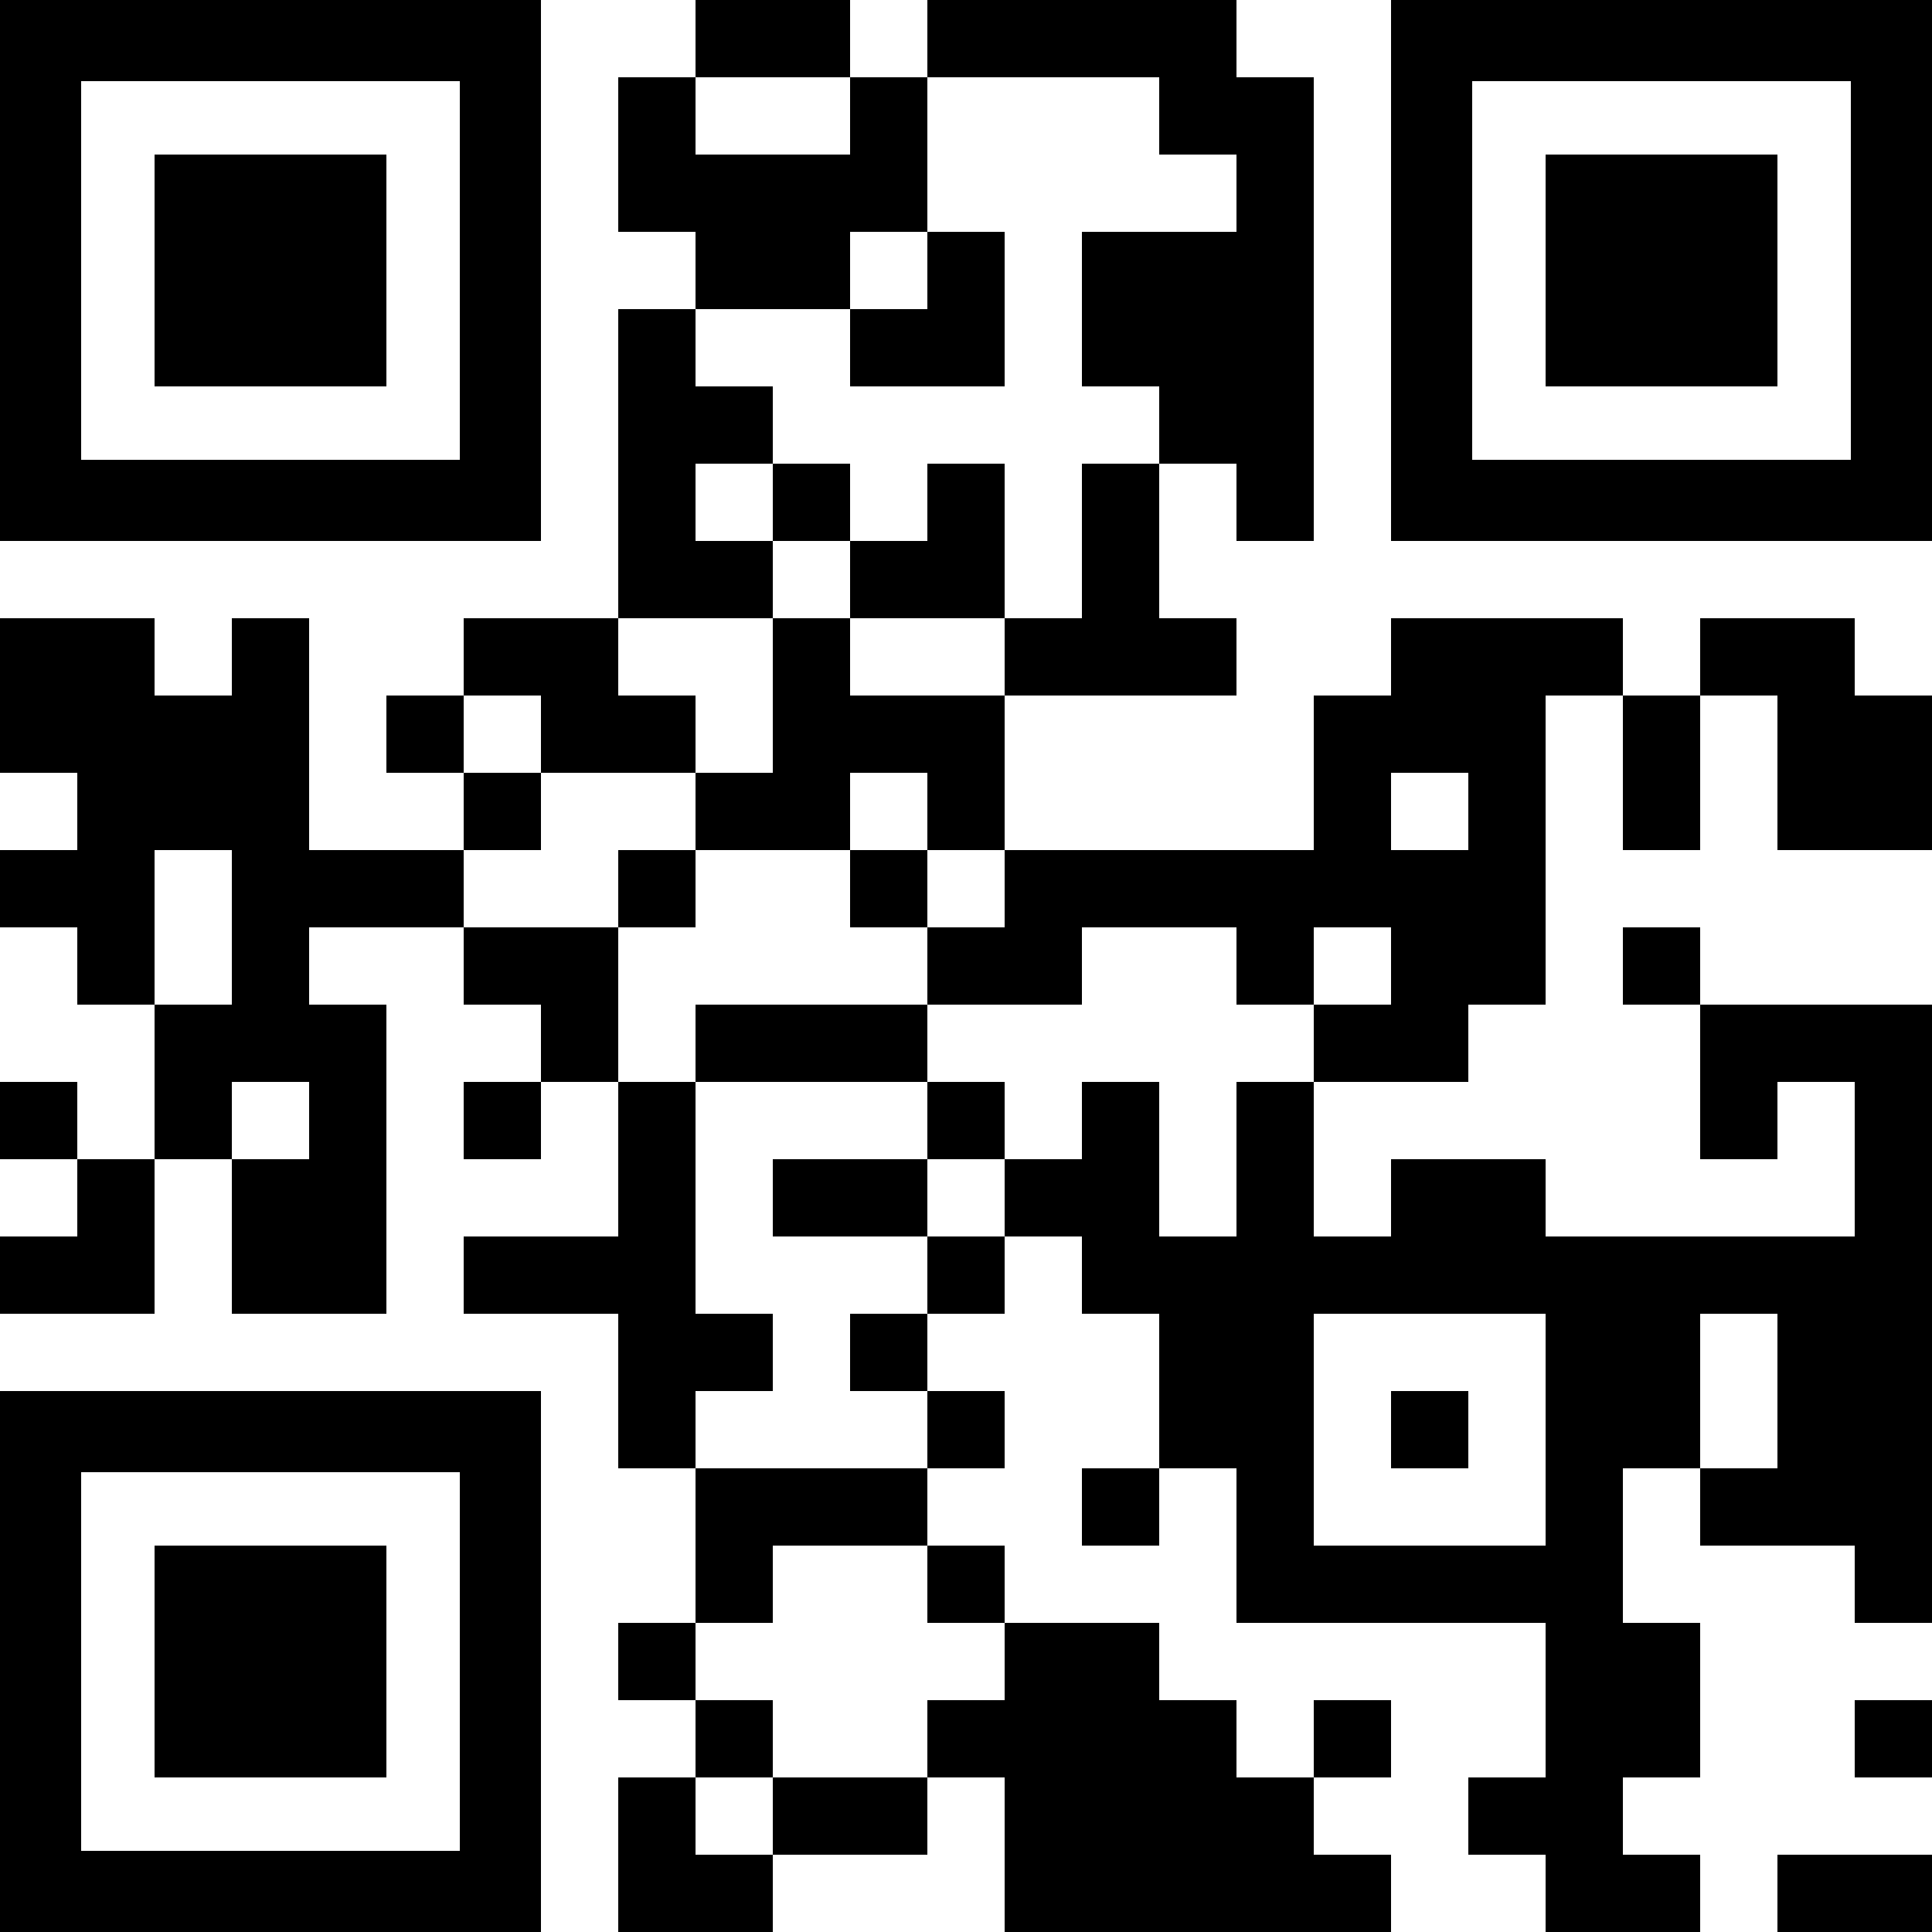
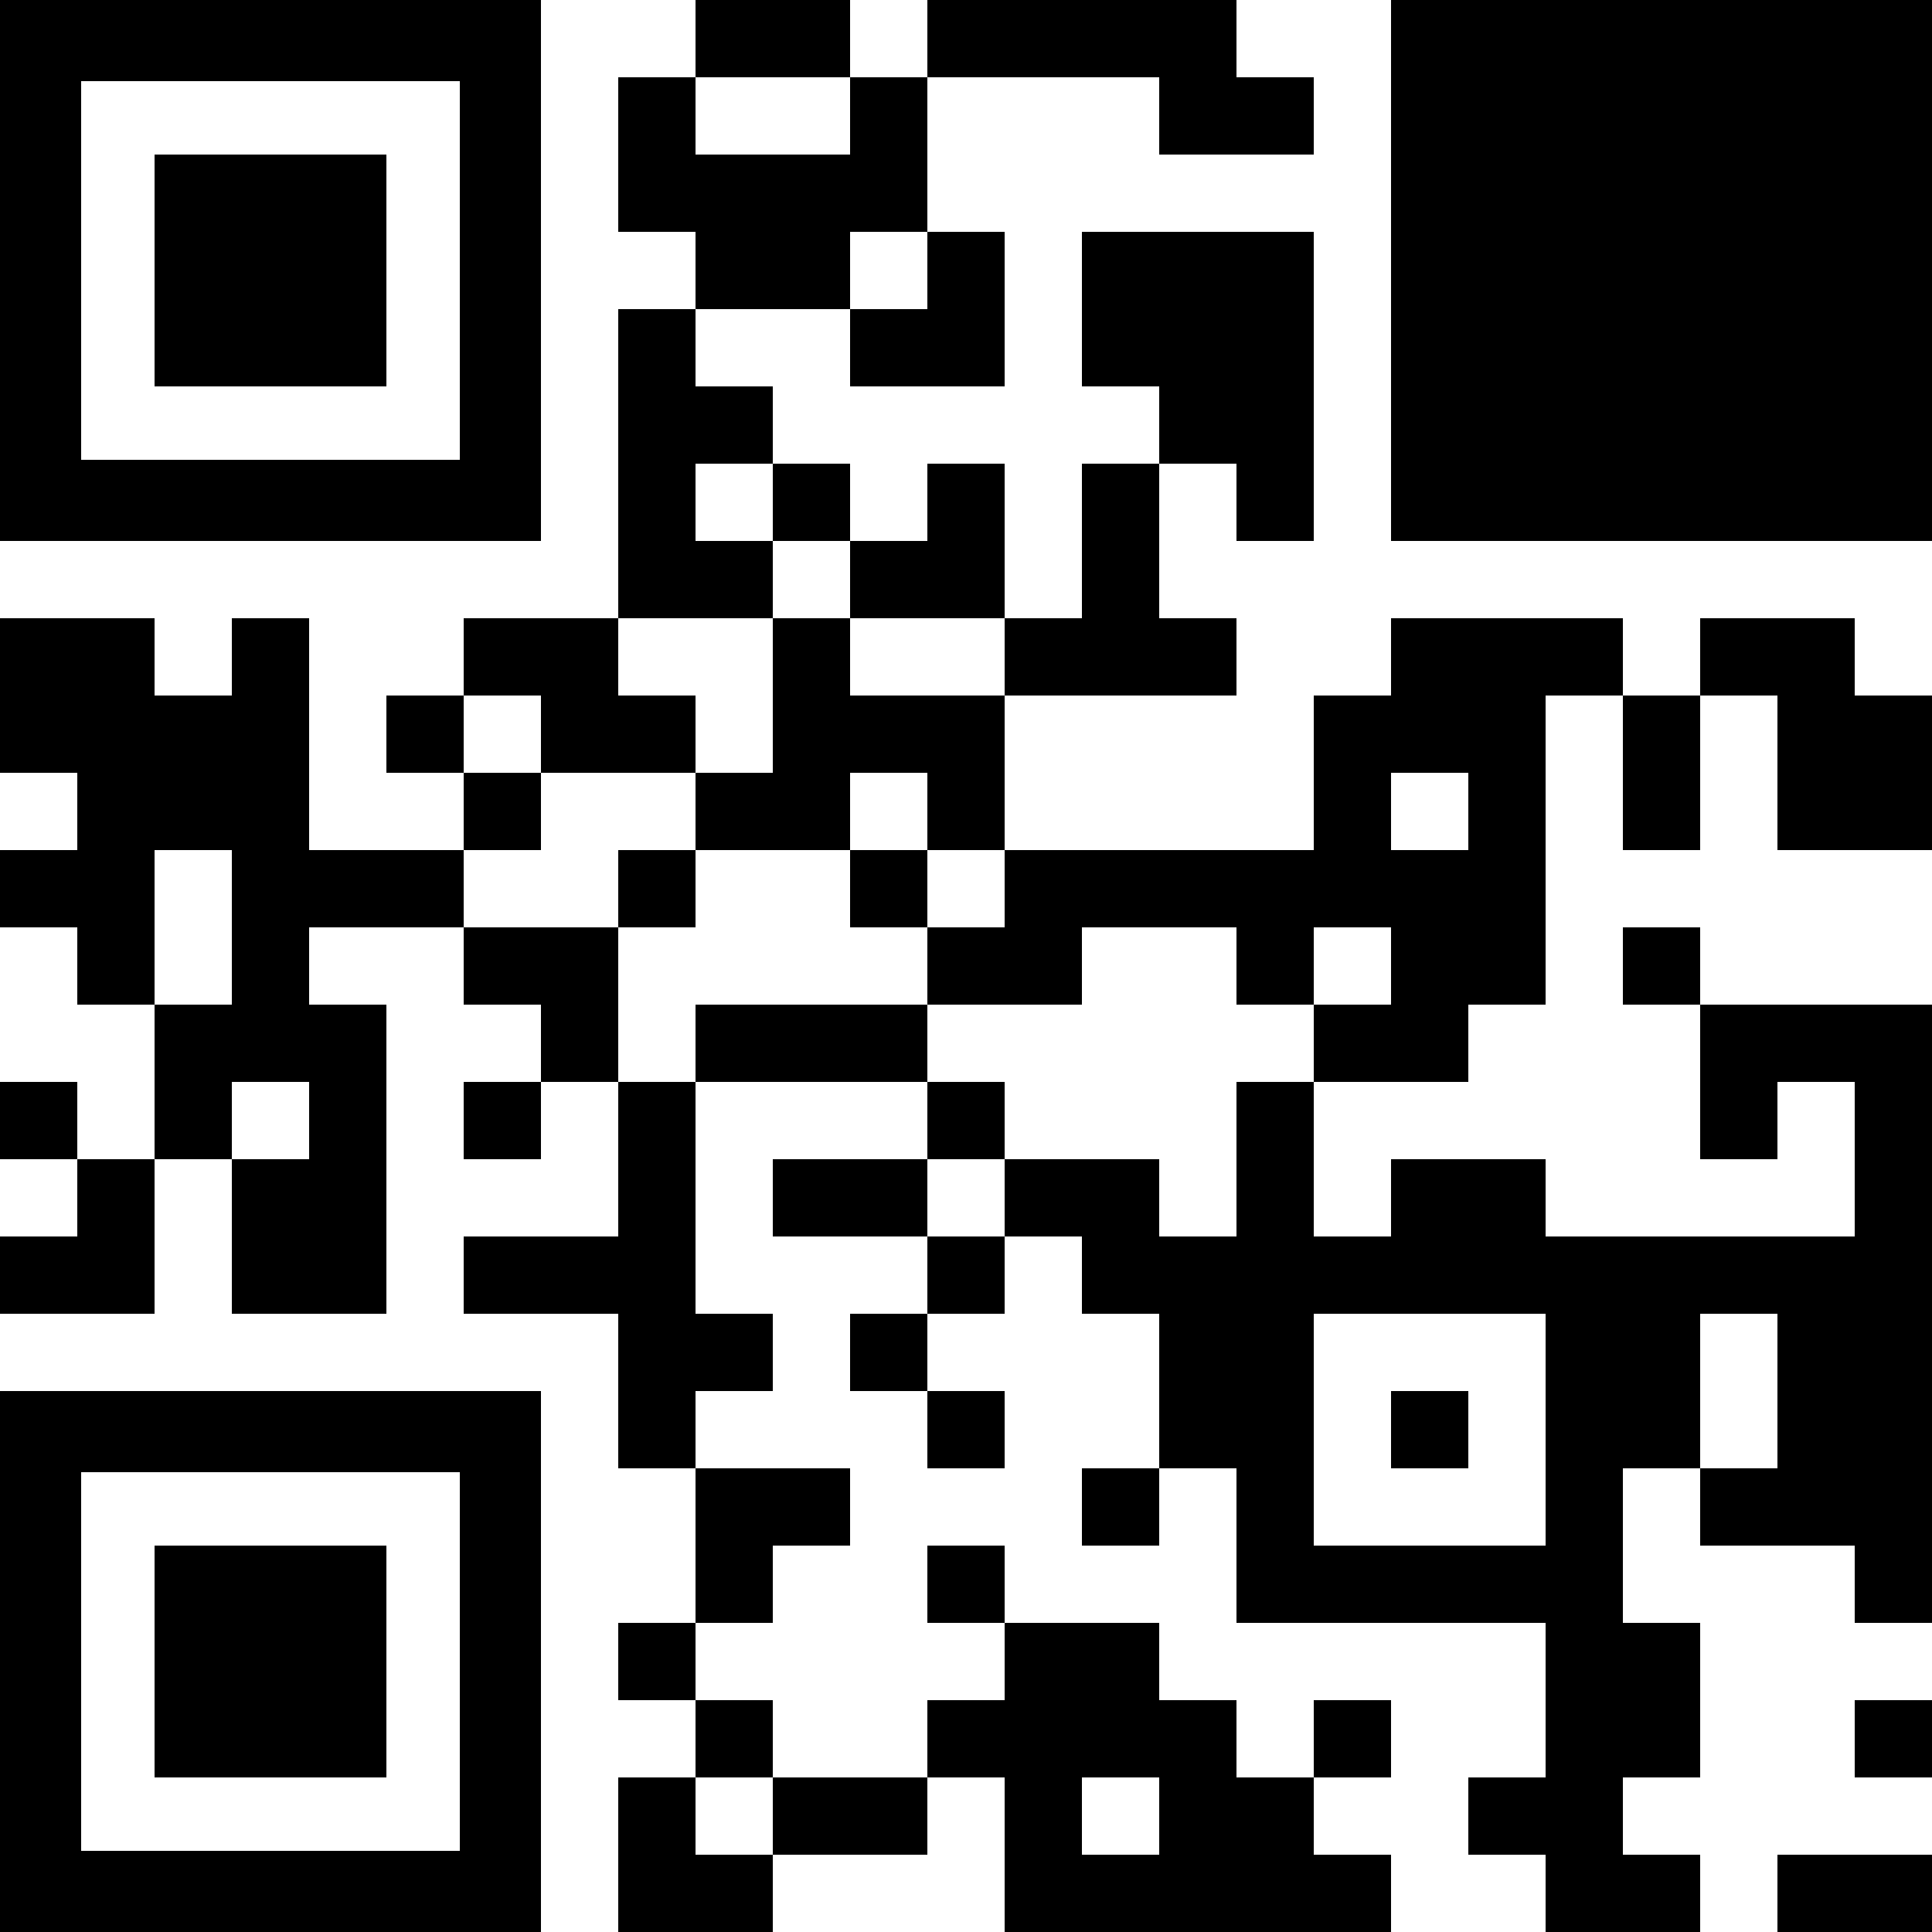
<svg xmlns="http://www.w3.org/2000/svg" width="123" height="123" viewBox="0 0 123 123">
  <g id="Grupo_17589" data-name="Grupo 17589" style="mix-blend-mode: darken;isolation: isolate">
    <g id="Grupo_17120" data-name="Grupo 17120" transform="translate(44.28)">
      <g id="Grupo_17119" data-name="Grupo 17119">
        <rect id="Retângulo_18105" data-name="Retângulo 18105" width="4.92" height="4.92" />
      </g>
    </g>
    <g id="Grupo_17122" data-name="Grupo 17122" transform="translate(49.2)">
      <g id="Grupo_17121" data-name="Grupo 17121">
        <rect id="Retângulo_18106" data-name="Retângulo 18106" width="4.92" height="4.92" />
      </g>
    </g>
    <g id="Grupo_17124" data-name="Grupo 17124" transform="translate(59.04)">
      <g id="Grupo_17123" data-name="Grupo 17123">
        <rect id="Retângulo_18107" data-name="Retângulo 18107" width="4.92" height="4.92" />
      </g>
    </g>
    <g id="Grupo_17126" data-name="Grupo 17126" transform="translate(63.96)">
      <g id="Grupo_17125" data-name="Grupo 17125">
        <rect id="Retângulo_18108" data-name="Retângulo 18108" width="4.92" height="4.92" />
      </g>
    </g>
    <g id="Grupo_17128" data-name="Grupo 17128" transform="translate(68.88)">
      <g id="Grupo_17127" data-name="Grupo 17127">
        <rect id="Retângulo_18109" data-name="Retângulo 18109" width="4.92" height="4.92" />
      </g>
    </g>
    <g id="Grupo_17130" data-name="Grupo 17130" transform="translate(73.8)">
      <g id="Grupo_17129" data-name="Grupo 17129">
        <rect id="Retângulo_18110" data-name="Retângulo 18110" width="4.92" height="4.92" />
      </g>
    </g>
    <g id="Grupo_17132" data-name="Grupo 17132" transform="translate(39.36 4.92)">
      <g id="Grupo_17131" data-name="Grupo 17131">
        <rect id="Retângulo_18111" data-name="Retângulo 18111" width="4.92" height="4.92" />
      </g>
    </g>
    <g id="Grupo_17134" data-name="Grupo 17134" transform="translate(54.12 4.92)">
      <g id="Grupo_17133" data-name="Grupo 17133">
        <rect id="Retângulo_18112" data-name="Retângulo 18112" width="4.92" height="4.92" />
      </g>
    </g>
    <g id="Grupo_17136" data-name="Grupo 17136" transform="translate(73.8 4.92)">
      <g id="Grupo_17135" data-name="Grupo 17135">
        <rect id="Retângulo_18113" data-name="Retângulo 18113" width="4.92" height="4.92" />
      </g>
    </g>
    <g id="Grupo_17138" data-name="Grupo 17138" transform="translate(78.72 4.92)">
      <g id="Grupo_17137" data-name="Grupo 17137">
        <rect id="Retângulo_18114" data-name="Retângulo 18114" width="4.92" height="4.92" />
      </g>
    </g>
    <g id="Grupo_17140" data-name="Grupo 17140" transform="translate(39.36 9.84)">
      <g id="Grupo_17139" data-name="Grupo 17139">
        <rect id="Retângulo_18115" data-name="Retângulo 18115" width="4.92" height="4.92" />
      </g>
    </g>
    <g id="Grupo_17142" data-name="Grupo 17142" transform="translate(44.28 9.84)">
      <g id="Grupo_17141" data-name="Grupo 17141">
        <rect id="Retângulo_18116" data-name="Retângulo 18116" width="4.92" height="4.92" />
      </g>
    </g>
    <g id="Grupo_17144" data-name="Grupo 17144" transform="translate(49.2 9.84)">
      <g id="Grupo_17143" data-name="Grupo 17143">
        <rect id="Retângulo_18117" data-name="Retângulo 18117" width="4.92" height="4.92" />
      </g>
    </g>
    <g id="Grupo_17146" data-name="Grupo 17146" transform="translate(54.12 9.84)">
      <g id="Grupo_17145" data-name="Grupo 17145">
        <rect id="Retângulo_18118" data-name="Retângulo 18118" width="4.92" height="4.92" />
      </g>
    </g>
    <g id="Grupo_17148" data-name="Grupo 17148" transform="translate(78.72 9.84)">
      <g id="Grupo_17147" data-name="Grupo 17147">
-         <rect id="Retângulo_18119" data-name="Retângulo 18119" width="4.92" height="4.92" />
-       </g>
+         </g>
    </g>
    <g id="Grupo_17150" data-name="Grupo 17150" transform="translate(44.28 14.76)">
      <g id="Grupo_17149" data-name="Grupo 17149">
        <rect id="Retângulo_18120" data-name="Retângulo 18120" width="4.92" height="4.92" />
      </g>
    </g>
    <g id="Grupo_17152" data-name="Grupo 17152" transform="translate(49.2 14.76)">
      <g id="Grupo_17151" data-name="Grupo 17151">
        <rect id="Retângulo_18121" data-name="Retângulo 18121" width="4.92" height="4.92" />
      </g>
    </g>
    <g id="Grupo_17154" data-name="Grupo 17154" transform="translate(59.04 14.76)">
      <g id="Grupo_17153" data-name="Grupo 17153">
        <rect id="Retângulo_18122" data-name="Retângulo 18122" width="4.92" height="4.92" />
      </g>
    </g>
    <g id="Grupo_17156" data-name="Grupo 17156" transform="translate(68.88 14.76)">
      <g id="Grupo_17155" data-name="Grupo 17155">
        <rect id="Retângulo_18123" data-name="Retângulo 18123" width="4.92" height="4.92" />
      </g>
    </g>
    <g id="Grupo_17158" data-name="Grupo 17158" transform="translate(73.8 14.76)">
      <g id="Grupo_17157" data-name="Grupo 17157">
        <rect id="Retângulo_18124" data-name="Retângulo 18124" width="4.92" height="4.92" />
      </g>
    </g>
    <g id="Grupo_17160" data-name="Grupo 17160" transform="translate(78.72 14.76)">
      <g id="Grupo_17159" data-name="Grupo 17159">
        <rect id="Retângulo_18125" data-name="Retângulo 18125" width="4.92" height="4.92" />
      </g>
    </g>
    <g id="Grupo_17162" data-name="Grupo 17162" transform="translate(39.36 19.68)">
      <g id="Grupo_17161" data-name="Grupo 17161">
        <rect id="Retângulo_18126" data-name="Retângulo 18126" width="4.92" height="4.92" />
      </g>
    </g>
    <g id="Grupo_17164" data-name="Grupo 17164" transform="translate(54.12 19.68)">
      <g id="Grupo_17163" data-name="Grupo 17163">
        <rect id="Retângulo_18127" data-name="Retângulo 18127" width="4.92" height="4.92" />
      </g>
    </g>
    <g id="Grupo_17166" data-name="Grupo 17166" transform="translate(59.04 19.68)">
      <g id="Grupo_17165" data-name="Grupo 17165">
        <rect id="Retângulo_18128" data-name="Retângulo 18128" width="4.92" height="4.92" />
      </g>
    </g>
    <g id="Grupo_17168" data-name="Grupo 17168" transform="translate(68.88 19.68)">
      <g id="Grupo_17167" data-name="Grupo 17167">
        <rect id="Retângulo_18129" data-name="Retângulo 18129" width="4.92" height="4.92" />
      </g>
    </g>
    <g id="Grupo_17170" data-name="Grupo 17170" transform="translate(73.8 19.68)">
      <g id="Grupo_17169" data-name="Grupo 17169">
        <rect id="Retângulo_18130" data-name="Retângulo 18130" width="4.92" height="4.92" />
      </g>
    </g>
    <g id="Grupo_17172" data-name="Grupo 17172" transform="translate(78.72 19.68)">
      <g id="Grupo_17171" data-name="Grupo 17171">
        <rect id="Retângulo_18131" data-name="Retângulo 18131" width="4.92" height="4.92" />
      </g>
    </g>
    <g id="Grupo_17174" data-name="Grupo 17174" transform="translate(39.36 24.6)">
      <g id="Grupo_17173" data-name="Grupo 17173">
        <rect id="Retângulo_18132" data-name="Retângulo 18132" width="4.92" height="4.92" />
      </g>
    </g>
    <g id="Grupo_17176" data-name="Grupo 17176" transform="translate(44.28 24.6)">
      <g id="Grupo_17175" data-name="Grupo 17175">
        <rect id="Retângulo_18133" data-name="Retângulo 18133" width="4.92" height="4.92" />
      </g>
    </g>
    <g id="Grupo_17178" data-name="Grupo 17178" transform="translate(73.8 24.6)">
      <g id="Grupo_17177" data-name="Grupo 17177">
        <rect id="Retângulo_18134" data-name="Retângulo 18134" width="4.92" height="4.92" />
      </g>
    </g>
    <g id="Grupo_17180" data-name="Grupo 17180" transform="translate(78.72 24.6)">
      <g id="Grupo_17179" data-name="Grupo 17179">
        <rect id="Retângulo_18135" data-name="Retângulo 18135" width="4.92" height="4.92" />
      </g>
    </g>
    <g id="Grupo_17182" data-name="Grupo 17182" transform="translate(39.36 29.52)">
      <g id="Grupo_17181" data-name="Grupo 17181">
        <rect id="Retângulo_18136" data-name="Retângulo 18136" width="4.92" height="4.92" />
      </g>
    </g>
    <g id="Grupo_17184" data-name="Grupo 17184" transform="translate(49.2 29.52)">
      <g id="Grupo_17183" data-name="Grupo 17183">
        <rect id="Retângulo_18137" data-name="Retângulo 18137" width="4.92" height="4.92" />
      </g>
    </g>
    <g id="Grupo_17186" data-name="Grupo 17186" transform="translate(59.04 29.52)">
      <g id="Grupo_17185" data-name="Grupo 17185">
        <rect id="Retângulo_18138" data-name="Retângulo 18138" width="4.92" height="4.92" />
      </g>
    </g>
    <g id="Grupo_17188" data-name="Grupo 17188" transform="translate(68.88 29.52)">
      <g id="Grupo_17187" data-name="Grupo 17187">
        <rect id="Retângulo_18139" data-name="Retângulo 18139" width="4.92" height="4.92" />
      </g>
    </g>
    <g id="Grupo_17190" data-name="Grupo 17190" transform="translate(78.72 29.52)">
      <g id="Grupo_17189" data-name="Grupo 17189">
        <rect id="Retângulo_18140" data-name="Retângulo 18140" width="4.92" height="4.92" />
      </g>
    </g>
    <g id="Grupo_17192" data-name="Grupo 17192" transform="translate(39.36 34.44)">
      <g id="Grupo_17191" data-name="Grupo 17191">
        <rect id="Retângulo_18141" data-name="Retângulo 18141" width="4.92" height="4.92" />
      </g>
    </g>
    <g id="Grupo_17194" data-name="Grupo 17194" transform="translate(44.28 34.44)">
      <g id="Grupo_17193" data-name="Grupo 17193">
        <rect id="Retângulo_18142" data-name="Retângulo 18142" width="4.92" height="4.92" />
      </g>
    </g>
    <g id="Grupo_17196" data-name="Grupo 17196" transform="translate(54.12 34.44)">
      <g id="Grupo_17195" data-name="Grupo 17195">
        <rect id="Retângulo_18143" data-name="Retângulo 18143" width="4.92" height="4.92" />
      </g>
    </g>
    <g id="Grupo_17198" data-name="Grupo 17198" transform="translate(59.04 34.44)">
      <g id="Grupo_17197" data-name="Grupo 17197">
        <rect id="Retângulo_18144" data-name="Retângulo 18144" width="4.92" height="4.92" />
      </g>
    </g>
    <g id="Grupo_17200" data-name="Grupo 17200" transform="translate(68.88 34.44)">
      <g id="Grupo_17199" data-name="Grupo 17199">
        <rect id="Retângulo_18145" data-name="Retângulo 18145" width="4.92" height="4.92" />
      </g>
    </g>
    <g id="Grupo_17202" data-name="Grupo 17202" transform="translate(0 39.36)">
      <g id="Grupo_17201" data-name="Grupo 17201">
        <rect id="Retângulo_18146" data-name="Retângulo 18146" width="4.92" height="4.92" />
      </g>
    </g>
    <g id="Grupo_17204" data-name="Grupo 17204" transform="translate(4.92 39.36)">
      <g id="Grupo_17203" data-name="Grupo 17203">
        <rect id="Retângulo_18147" data-name="Retângulo 18147" width="4.92" height="4.92" />
      </g>
    </g>
    <g id="Grupo_17206" data-name="Grupo 17206" transform="translate(14.76 39.36)">
      <g id="Grupo_17205" data-name="Grupo 17205">
        <rect id="Retângulo_18148" data-name="Retângulo 18148" width="4.92" height="4.92" />
      </g>
    </g>
    <g id="Grupo_17208" data-name="Grupo 17208" transform="translate(29.52 39.36)">
      <g id="Grupo_17207" data-name="Grupo 17207">
        <rect id="Retângulo_18149" data-name="Retângulo 18149" width="4.92" height="4.92" />
      </g>
    </g>
    <g id="Grupo_17210" data-name="Grupo 17210" transform="translate(34.44 39.36)">
      <g id="Grupo_17209" data-name="Grupo 17209">
        <rect id="Retângulo_18150" data-name="Retângulo 18150" width="4.92" height="4.92" />
      </g>
    </g>
    <g id="Grupo_17212" data-name="Grupo 17212" transform="translate(49.2 39.36)">
      <g id="Grupo_17211" data-name="Grupo 17211">
        <rect id="Retângulo_18151" data-name="Retângulo 18151" width="4.92" height="4.92" />
      </g>
    </g>
    <g id="Grupo_17214" data-name="Grupo 17214" transform="translate(63.96 39.36)">
      <g id="Grupo_17213" data-name="Grupo 17213">
        <rect id="Retângulo_18152" data-name="Retângulo 18152" width="4.92" height="4.92" />
      </g>
    </g>
    <g id="Grupo_17216" data-name="Grupo 17216" transform="translate(68.88 39.36)">
      <g id="Grupo_17215" data-name="Grupo 17215">
        <rect id="Retângulo_18153" data-name="Retângulo 18153" width="4.92" height="4.92" />
      </g>
    </g>
    <g id="Grupo_17218" data-name="Grupo 17218" transform="translate(73.8 39.36)">
      <g id="Grupo_17217" data-name="Grupo 17217">
        <rect id="Retângulo_18154" data-name="Retângulo 18154" width="4.92" height="4.92" />
      </g>
    </g>
    <g id="Grupo_17220" data-name="Grupo 17220" transform="translate(88.56 39.36)">
      <g id="Grupo_17219" data-name="Grupo 17219">
        <rect id="Retângulo_18155" data-name="Retângulo 18155" width="4.92" height="4.92" />
      </g>
    </g>
    <g id="Grupo_17222" data-name="Grupo 17222" transform="translate(93.48 39.36)">
      <g id="Grupo_17221" data-name="Grupo 17221">
        <rect id="Retângulo_18156" data-name="Retângulo 18156" width="4.92" height="4.92" />
      </g>
    </g>
    <g id="Grupo_17224" data-name="Grupo 17224" transform="translate(98.4 39.36)">
      <g id="Grupo_17223" data-name="Grupo 17223">
        <rect id="Retângulo_18157" data-name="Retângulo 18157" width="4.92" height="4.92" />
      </g>
    </g>
    <g id="Grupo_17226" data-name="Grupo 17226" transform="translate(108.24 39.36)">
      <g id="Grupo_17225" data-name="Grupo 17225">
        <rect id="Retângulo_18158" data-name="Retângulo 18158" width="4.92" height="4.92" />
      </g>
    </g>
    <g id="Grupo_17228" data-name="Grupo 17228" transform="translate(113.16 39.36)">
      <g id="Grupo_17227" data-name="Grupo 17227">
        <rect id="Retângulo_18159" data-name="Retângulo 18159" width="4.92" height="4.92" />
      </g>
    </g>
    <g id="Grupo_17230" data-name="Grupo 17230" transform="translate(0 44.28)">
      <g id="Grupo_17229" data-name="Grupo 17229">
        <rect id="Retângulo_18160" data-name="Retângulo 18160" width="4.92" height="4.92" />
      </g>
    </g>
    <g id="Grupo_17232" data-name="Grupo 17232" transform="translate(4.92 44.28)">
      <g id="Grupo_17231" data-name="Grupo 17231">
        <rect id="Retângulo_18161" data-name="Retângulo 18161" width="4.92" height="4.92" />
      </g>
    </g>
    <g id="Grupo_17234" data-name="Grupo 17234" transform="translate(9.84 44.28)">
      <g id="Grupo_17233" data-name="Grupo 17233">
        <rect id="Retângulo_18162" data-name="Retângulo 18162" width="4.92" height="4.92" />
      </g>
    </g>
    <g id="Grupo_17236" data-name="Grupo 17236" transform="translate(14.76 44.28)">
      <g id="Grupo_17235" data-name="Grupo 17235">
        <rect id="Retângulo_18163" data-name="Retângulo 18163" width="4.92" height="4.92" />
      </g>
    </g>
    <g id="Grupo_17238" data-name="Grupo 17238" transform="translate(24.6 44.28)">
      <g id="Grupo_17237" data-name="Grupo 17237">
        <rect id="Retângulo_18164" data-name="Retângulo 18164" width="4.92" height="4.92" />
      </g>
    </g>
    <g id="Grupo_17240" data-name="Grupo 17240" transform="translate(34.44 44.28)">
      <g id="Grupo_17239" data-name="Grupo 17239">
        <rect id="Retângulo_18165" data-name="Retângulo 18165" width="4.92" height="4.92" />
      </g>
    </g>
    <g id="Grupo_17242" data-name="Grupo 17242" transform="translate(39.36 44.28)">
      <g id="Grupo_17241" data-name="Grupo 17241">
        <rect id="Retângulo_18166" data-name="Retângulo 18166" width="4.92" height="4.92" />
      </g>
    </g>
    <g id="Grupo_17244" data-name="Grupo 17244" transform="translate(49.2 44.28)">
      <g id="Grupo_17243" data-name="Grupo 17243">
        <rect id="Retângulo_18167" data-name="Retângulo 18167" width="4.92" height="4.92" />
      </g>
    </g>
    <g id="Grupo_17246" data-name="Grupo 17246" transform="translate(54.12 44.28)">
      <g id="Grupo_17245" data-name="Grupo 17245">
        <rect id="Retângulo_18168" data-name="Retângulo 18168" width="4.92" height="4.92" />
      </g>
    </g>
    <g id="Grupo_17248" data-name="Grupo 17248" transform="translate(59.04 44.28)">
      <g id="Grupo_17247" data-name="Grupo 17247">
        <rect id="Retângulo_18169" data-name="Retângulo 18169" width="4.92" height="4.92" />
      </g>
    </g>
    <g id="Grupo_17250" data-name="Grupo 17250" transform="translate(83.64 44.28)">
      <g id="Grupo_17249" data-name="Grupo 17249">
        <rect id="Retângulo_18170" data-name="Retângulo 18170" width="4.92" height="4.92" />
      </g>
    </g>
    <g id="Grupo_17252" data-name="Grupo 17252" transform="translate(88.56 44.28)">
      <g id="Grupo_17251" data-name="Grupo 17251">
        <rect id="Retângulo_18171" data-name="Retângulo 18171" width="4.92" height="4.92" />
      </g>
    </g>
    <g id="Grupo_17254" data-name="Grupo 17254" transform="translate(93.48 44.28)">
      <g id="Grupo_17253" data-name="Grupo 17253">
        <rect id="Retângulo_18172" data-name="Retângulo 18172" width="4.92" height="4.92" />
      </g>
    </g>
    <g id="Grupo_17256" data-name="Grupo 17256" transform="translate(103.32 44.28)">
      <g id="Grupo_17255" data-name="Grupo 17255">
        <rect id="Retângulo_18173" data-name="Retângulo 18173" width="4.92" height="4.92" />
      </g>
    </g>
    <g id="Grupo_17258" data-name="Grupo 17258" transform="translate(113.16 44.28)">
      <g id="Grupo_17257" data-name="Grupo 17257">
        <rect id="Retângulo_18174" data-name="Retângulo 18174" width="4.92" height="4.92" />
      </g>
    </g>
    <g id="Grupo_17260" data-name="Grupo 17260" transform="translate(118.08 44.28)">
      <g id="Grupo_17259" data-name="Grupo 17259">
        <rect id="Retângulo_18175" data-name="Retângulo 18175" width="4.92" height="4.92" />
      </g>
    </g>
    <g id="Grupo_17262" data-name="Grupo 17262" transform="translate(4.92 49.2)">
      <g id="Grupo_17261" data-name="Grupo 17261">
        <rect id="Retângulo_18176" data-name="Retângulo 18176" width="4.92" height="4.92" />
      </g>
    </g>
    <g id="Grupo_17264" data-name="Grupo 17264" transform="translate(9.84 49.2)">
      <g id="Grupo_17263" data-name="Grupo 17263">
        <rect id="Retângulo_18177" data-name="Retângulo 18177" width="4.92" height="4.92" />
      </g>
    </g>
    <g id="Grupo_17266" data-name="Grupo 17266" transform="translate(14.76 49.2)">
      <g id="Grupo_17265" data-name="Grupo 17265">
        <rect id="Retângulo_18178" data-name="Retângulo 18178" width="4.92" height="4.92" />
      </g>
    </g>
    <g id="Grupo_17268" data-name="Grupo 17268" transform="translate(29.52 49.2)">
      <g id="Grupo_17267" data-name="Grupo 17267">
        <rect id="Retângulo_18179" data-name="Retângulo 18179" width="4.92" height="4.92" />
      </g>
    </g>
    <g id="Grupo_17270" data-name="Grupo 17270" transform="translate(44.28 49.2)">
      <g id="Grupo_17269" data-name="Grupo 17269">
        <rect id="Retângulo_18180" data-name="Retângulo 18180" width="4.92" height="4.92" />
      </g>
    </g>
    <g id="Grupo_17272" data-name="Grupo 17272" transform="translate(49.2 49.2)">
      <g id="Grupo_17271" data-name="Grupo 17271">
        <rect id="Retângulo_18181" data-name="Retângulo 18181" width="4.92" height="4.92" />
      </g>
    </g>
    <g id="Grupo_17274" data-name="Grupo 17274" transform="translate(59.04 49.2)">
      <g id="Grupo_17273" data-name="Grupo 17273">
        <rect id="Retângulo_18182" data-name="Retângulo 18182" width="4.92" height="4.92" />
      </g>
    </g>
    <g id="Grupo_17276" data-name="Grupo 17276" transform="translate(83.64 49.2)">
      <g id="Grupo_17275" data-name="Grupo 17275">
        <rect id="Retângulo_18183" data-name="Retângulo 18183" width="4.92" height="4.92" />
      </g>
    </g>
    <g id="Grupo_17278" data-name="Grupo 17278" transform="translate(93.48 49.2)">
      <g id="Grupo_17277" data-name="Grupo 17277">
        <rect id="Retângulo_18184" data-name="Retângulo 18184" width="4.92" height="4.92" />
      </g>
    </g>
    <g id="Grupo_17280" data-name="Grupo 17280" transform="translate(103.32 49.2)">
      <g id="Grupo_17279" data-name="Grupo 17279">
        <rect id="Retângulo_18185" data-name="Retângulo 18185" width="4.92" height="4.92" />
      </g>
    </g>
    <g id="Grupo_17282" data-name="Grupo 17282" transform="translate(113.16 49.2)">
      <g id="Grupo_17281" data-name="Grupo 17281">
        <rect id="Retângulo_18186" data-name="Retângulo 18186" width="4.92" height="4.92" />
      </g>
    </g>
    <g id="Grupo_17284" data-name="Grupo 17284" transform="translate(118.08 49.2)">
      <g id="Grupo_17283" data-name="Grupo 17283">
        <rect id="Retângulo_18187" data-name="Retângulo 18187" width="4.92" height="4.92" />
      </g>
    </g>
    <g id="Grupo_17286" data-name="Grupo 17286" transform="translate(0 54.12)">
      <g id="Grupo_17285" data-name="Grupo 17285">
        <rect id="Retângulo_18188" data-name="Retângulo 18188" width="4.92" height="4.92" />
      </g>
    </g>
    <g id="Grupo_17288" data-name="Grupo 17288" transform="translate(4.92 54.12)">
      <g id="Grupo_17287" data-name="Grupo 17287">
        <rect id="Retângulo_18189" data-name="Retângulo 18189" width="4.92" height="4.92" />
      </g>
    </g>
    <g id="Grupo_17290" data-name="Grupo 17290" transform="translate(14.76 54.12)">
      <g id="Grupo_17289" data-name="Grupo 17289">
        <rect id="Retângulo_18190" data-name="Retângulo 18190" width="4.92" height="4.92" />
      </g>
    </g>
    <g id="Grupo_17292" data-name="Grupo 17292" transform="translate(19.68 54.12)">
      <g id="Grupo_17291" data-name="Grupo 17291">
        <rect id="Retângulo_18191" data-name="Retângulo 18191" width="4.92" height="4.92" />
      </g>
    </g>
    <g id="Grupo_17294" data-name="Grupo 17294" transform="translate(24.6 54.12)">
      <g id="Grupo_17293" data-name="Grupo 17293">
        <rect id="Retângulo_18192" data-name="Retângulo 18192" width="4.92" height="4.92" />
      </g>
    </g>
    <g id="Grupo_17296" data-name="Grupo 17296" transform="translate(39.36 54.12)">
      <g id="Grupo_17295" data-name="Grupo 17295">
        <rect id="Retângulo_18193" data-name="Retângulo 18193" width="4.92" height="4.92" />
      </g>
    </g>
    <g id="Grupo_17298" data-name="Grupo 17298" transform="translate(54.12 54.12)">
      <g id="Grupo_17297" data-name="Grupo 17297">
        <rect id="Retângulo_18194" data-name="Retângulo 18194" width="4.92" height="4.92" />
      </g>
    </g>
    <g id="Grupo_17300" data-name="Grupo 17300" transform="translate(63.96 54.12)">
      <g id="Grupo_17299" data-name="Grupo 17299">
        <rect id="Retângulo_18195" data-name="Retângulo 18195" width="4.92" height="4.92" />
      </g>
    </g>
    <g id="Grupo_17302" data-name="Grupo 17302" transform="translate(68.88 54.12)">
      <g id="Grupo_17301" data-name="Grupo 17301">
        <rect id="Retângulo_18196" data-name="Retângulo 18196" width="4.92" height="4.92" />
      </g>
    </g>
    <g id="Grupo_17304" data-name="Grupo 17304" transform="translate(73.8 54.12)">
      <g id="Grupo_17303" data-name="Grupo 17303">
        <rect id="Retângulo_18197" data-name="Retângulo 18197" width="4.92" height="4.92" />
      </g>
    </g>
    <g id="Grupo_17306" data-name="Grupo 17306" transform="translate(78.72 54.12)">
      <g id="Grupo_17305" data-name="Grupo 17305">
        <rect id="Retângulo_18198" data-name="Retângulo 18198" width="4.92" height="4.92" />
      </g>
    </g>
    <g id="Grupo_17308" data-name="Grupo 17308" transform="translate(83.64 54.12)">
      <g id="Grupo_17307" data-name="Grupo 17307">
        <rect id="Retângulo_18199" data-name="Retângulo 18199" width="4.92" height="4.92" />
      </g>
    </g>
    <g id="Grupo_17310" data-name="Grupo 17310" transform="translate(88.56 54.12)">
      <g id="Grupo_17309" data-name="Grupo 17309">
        <rect id="Retângulo_18200" data-name="Retângulo 18200" width="4.92" height="4.92" />
      </g>
    </g>
    <g id="Grupo_17312" data-name="Grupo 17312" transform="translate(93.48 54.12)">
      <g id="Grupo_17311" data-name="Grupo 17311">
        <rect id="Retângulo_18201" data-name="Retângulo 18201" width="4.92" height="4.92" />
      </g>
    </g>
    <g id="Grupo_17314" data-name="Grupo 17314" transform="translate(4.92 59.04)">
      <g id="Grupo_17313" data-name="Grupo 17313">
        <rect id="Retângulo_18202" data-name="Retângulo 18202" width="4.92" height="4.92" />
      </g>
    </g>
    <g id="Grupo_17316" data-name="Grupo 17316" transform="translate(14.76 59.04)">
      <g id="Grupo_17315" data-name="Grupo 17315">
        <rect id="Retângulo_18203" data-name="Retângulo 18203" width="4.92" height="4.92" />
      </g>
    </g>
    <g id="Grupo_17318" data-name="Grupo 17318" transform="translate(29.52 59.04)">
      <g id="Grupo_17317" data-name="Grupo 17317">
        <rect id="Retângulo_18204" data-name="Retângulo 18204" width="4.92" height="4.92" />
      </g>
    </g>
    <g id="Grupo_17320" data-name="Grupo 17320" transform="translate(34.44 59.04)">
      <g id="Grupo_17319" data-name="Grupo 17319">
        <rect id="Retângulo_18205" data-name="Retângulo 18205" width="4.92" height="4.92" />
      </g>
    </g>
    <g id="Grupo_17322" data-name="Grupo 17322" transform="translate(59.04 59.04)">
      <g id="Grupo_17321" data-name="Grupo 17321">
        <rect id="Retângulo_18206" data-name="Retângulo 18206" width="4.92" height="4.92" />
      </g>
    </g>
    <g id="Grupo_17324" data-name="Grupo 17324" transform="translate(63.96 59.04)">
      <g id="Grupo_17323" data-name="Grupo 17323">
        <rect id="Retângulo_18207" data-name="Retângulo 18207" width="4.92" height="4.92" />
      </g>
    </g>
    <g id="Grupo_17326" data-name="Grupo 17326" transform="translate(78.72 59.04)">
      <g id="Grupo_17325" data-name="Grupo 17325">
        <rect id="Retângulo_18208" data-name="Retângulo 18208" width="4.92" height="4.92" />
      </g>
    </g>
    <g id="Grupo_17328" data-name="Grupo 17328" transform="translate(88.56 59.04)">
      <g id="Grupo_17327" data-name="Grupo 17327">
        <rect id="Retângulo_18209" data-name="Retângulo 18209" width="4.92" height="4.92" />
      </g>
    </g>
    <g id="Grupo_17330" data-name="Grupo 17330" transform="translate(93.48 59.04)">
      <g id="Grupo_17329" data-name="Grupo 17329">
        <rect id="Retângulo_18210" data-name="Retângulo 18210" width="4.92" height="4.92" />
      </g>
    </g>
    <g id="Grupo_17332" data-name="Grupo 17332" transform="translate(103.32 59.04)">
      <g id="Grupo_17331" data-name="Grupo 17331">
        <rect id="Retângulo_18211" data-name="Retângulo 18211" width="4.92" height="4.92" />
      </g>
    </g>
    <g id="Grupo_17334" data-name="Grupo 17334" transform="translate(9.84 63.96)">
      <g id="Grupo_17333" data-name="Grupo 17333">
        <rect id="Retângulo_18212" data-name="Retângulo 18212" width="4.92" height="4.92" />
      </g>
    </g>
    <g id="Grupo_17336" data-name="Grupo 17336" transform="translate(14.76 63.96)">
      <g id="Grupo_17335" data-name="Grupo 17335">
        <rect id="Retângulo_18213" data-name="Retângulo 18213" width="4.92" height="4.92" />
      </g>
    </g>
    <g id="Grupo_17338" data-name="Grupo 17338" transform="translate(19.68 63.96)">
      <g id="Grupo_17337" data-name="Grupo 17337">
        <rect id="Retângulo_18214" data-name="Retângulo 18214" width="4.92" height="4.92" />
      </g>
    </g>
    <g id="Grupo_17340" data-name="Grupo 17340" transform="translate(34.44 63.96)">
      <g id="Grupo_17339" data-name="Grupo 17339">
        <rect id="Retângulo_18215" data-name="Retângulo 18215" width="4.92" height="4.92" />
      </g>
    </g>
    <g id="Grupo_17342" data-name="Grupo 17342" transform="translate(44.28 63.96)">
      <g id="Grupo_17341" data-name="Grupo 17341">
        <rect id="Retângulo_18216" data-name="Retângulo 18216" width="4.92" height="4.92" />
      </g>
    </g>
    <g id="Grupo_17344" data-name="Grupo 17344" transform="translate(49.2 63.96)">
      <g id="Grupo_17343" data-name="Grupo 17343">
        <rect id="Retângulo_18217" data-name="Retângulo 18217" width="4.92" height="4.92" />
      </g>
    </g>
    <g id="Grupo_17346" data-name="Grupo 17346" transform="translate(54.12 63.96)">
      <g id="Grupo_17345" data-name="Grupo 17345">
        <rect id="Retângulo_18218" data-name="Retângulo 18218" width="4.92" height="4.92" />
      </g>
    </g>
    <g id="Grupo_17348" data-name="Grupo 17348" transform="translate(83.64 63.96)">
      <g id="Grupo_17347" data-name="Grupo 17347">
        <rect id="Retângulo_18219" data-name="Retângulo 18219" width="4.92" height="4.92" />
      </g>
    </g>
    <g id="Grupo_17350" data-name="Grupo 17350" transform="translate(88.56 63.96)">
      <g id="Grupo_17349" data-name="Grupo 17349">
        <rect id="Retângulo_18220" data-name="Retângulo 18220" width="4.92" height="4.92" />
      </g>
    </g>
    <g id="Grupo_17352" data-name="Grupo 17352" transform="translate(108.24 63.96)">
      <g id="Grupo_17351" data-name="Grupo 17351">
        <rect id="Retângulo_18221" data-name="Retângulo 18221" width="4.92" height="4.92" />
      </g>
    </g>
    <g id="Grupo_17354" data-name="Grupo 17354" transform="translate(113.16 63.96)">
      <g id="Grupo_17353" data-name="Grupo 17353">
        <rect id="Retângulo_18222" data-name="Retângulo 18222" width="4.92" height="4.92" />
      </g>
    </g>
    <g id="Grupo_17356" data-name="Grupo 17356" transform="translate(118.08 63.96)">
      <g id="Grupo_17355" data-name="Grupo 17355">
        <rect id="Retângulo_18223" data-name="Retângulo 18223" width="4.92" height="4.92" />
      </g>
    </g>
    <g id="Grupo_17358" data-name="Grupo 17358" transform="translate(0 68.88)">
      <g id="Grupo_17357" data-name="Grupo 17357">
        <rect id="Retângulo_18224" data-name="Retângulo 18224" width="4.92" height="4.92" />
      </g>
    </g>
    <g id="Grupo_17360" data-name="Grupo 17360" transform="translate(9.84 68.88)">
      <g id="Grupo_17359" data-name="Grupo 17359">
        <rect id="Retângulo_18225" data-name="Retângulo 18225" width="4.92" height="4.92" />
      </g>
    </g>
    <g id="Grupo_17362" data-name="Grupo 17362" transform="translate(19.68 68.88)">
      <g id="Grupo_17361" data-name="Grupo 17361">
        <rect id="Retângulo_18226" data-name="Retângulo 18226" width="4.92" height="4.92" />
      </g>
    </g>
    <g id="Grupo_17364" data-name="Grupo 17364" transform="translate(29.52 68.88)">
      <g id="Grupo_17363" data-name="Grupo 17363">
        <rect id="Retângulo_18227" data-name="Retângulo 18227" width="4.92" height="4.92" />
      </g>
    </g>
    <g id="Grupo_17366" data-name="Grupo 17366" transform="translate(39.36 68.88)">
      <g id="Grupo_17365" data-name="Grupo 17365">
        <rect id="Retângulo_18228" data-name="Retângulo 18228" width="4.92" height="4.92" />
      </g>
    </g>
    <g id="Grupo_17368" data-name="Grupo 17368" transform="translate(59.04 68.88)">
      <g id="Grupo_17367" data-name="Grupo 17367">
        <rect id="Retângulo_18229" data-name="Retângulo 18229" width="4.92" height="4.92" />
      </g>
    </g>
    <g id="Grupo_17370" data-name="Grupo 17370" transform="translate(68.88 68.88)">
      <g id="Grupo_17369" data-name="Grupo 17369">
-         <rect id="Retângulo_18230" data-name="Retângulo 18230" width="4.92" height="4.92" />
-       </g>
+         </g>
    </g>
    <g id="Grupo_17372" data-name="Grupo 17372" transform="translate(78.72 68.88)">
      <g id="Grupo_17371" data-name="Grupo 17371">
        <rect id="Retângulo_18231" data-name="Retângulo 18231" width="4.92" height="4.92" />
      </g>
    </g>
    <g id="Grupo_17374" data-name="Grupo 17374" transform="translate(108.24 68.88)">
      <g id="Grupo_17373" data-name="Grupo 17373">
        <rect id="Retângulo_18232" data-name="Retângulo 18232" width="4.92" height="4.92" />
      </g>
    </g>
    <g id="Grupo_17376" data-name="Grupo 17376" transform="translate(118.08 68.88)">
      <g id="Grupo_17375" data-name="Grupo 17375">
        <rect id="Retângulo_18233" data-name="Retângulo 18233" width="4.92" height="4.92" />
      </g>
    </g>
    <g id="Grupo_17378" data-name="Grupo 17378" transform="translate(4.92 73.8)">
      <g id="Grupo_17377" data-name="Grupo 17377">
        <rect id="Retângulo_18234" data-name="Retângulo 18234" width="4.92" height="4.92" />
      </g>
    </g>
    <g id="Grupo_17380" data-name="Grupo 17380" transform="translate(14.76 73.8)">
      <g id="Grupo_17379" data-name="Grupo 17379">
        <rect id="Retângulo_18235" data-name="Retângulo 18235" width="4.92" height="4.92" />
      </g>
    </g>
    <g id="Grupo_17382" data-name="Grupo 17382" transform="translate(19.68 73.8)">
      <g id="Grupo_17381" data-name="Grupo 17381">
        <rect id="Retângulo_18236" data-name="Retângulo 18236" width="4.92" height="4.92" />
      </g>
    </g>
    <g id="Grupo_17384" data-name="Grupo 17384" transform="translate(39.36 73.8)">
      <g id="Grupo_17383" data-name="Grupo 17383">
        <rect id="Retângulo_18237" data-name="Retângulo 18237" width="4.92" height="4.92" />
      </g>
    </g>
    <g id="Grupo_17386" data-name="Grupo 17386" transform="translate(49.2 73.8)">
      <g id="Grupo_17385" data-name="Grupo 17385">
        <rect id="Retângulo_18238" data-name="Retângulo 18238" width="4.92" height="4.92" />
      </g>
    </g>
    <g id="Grupo_17388" data-name="Grupo 17388" transform="translate(54.12 73.8)">
      <g id="Grupo_17387" data-name="Grupo 17387">
        <rect id="Retângulo_18239" data-name="Retângulo 18239" width="4.92" height="4.92" />
      </g>
    </g>
    <g id="Grupo_17390" data-name="Grupo 17390" transform="translate(63.96 73.8)">
      <g id="Grupo_17389" data-name="Grupo 17389">
        <rect id="Retângulo_18240" data-name="Retângulo 18240" width="4.92" height="4.92" />
      </g>
    </g>
    <g id="Grupo_17392" data-name="Grupo 17392" transform="translate(68.88 73.8)">
      <g id="Grupo_17391" data-name="Grupo 17391">
        <rect id="Retângulo_18241" data-name="Retângulo 18241" width="4.92" height="4.92" />
      </g>
    </g>
    <g id="Grupo_17394" data-name="Grupo 17394" transform="translate(78.72 73.8)">
      <g id="Grupo_17393" data-name="Grupo 17393">
        <rect id="Retângulo_18242" data-name="Retângulo 18242" width="4.92" height="4.92" />
      </g>
    </g>
    <g id="Grupo_17396" data-name="Grupo 17396" transform="translate(88.56 73.8)">
      <g id="Grupo_17395" data-name="Grupo 17395">
        <rect id="Retângulo_18243" data-name="Retângulo 18243" width="4.92" height="4.92" />
      </g>
    </g>
    <g id="Grupo_17398" data-name="Grupo 17398" transform="translate(93.48 73.8)">
      <g id="Grupo_17397" data-name="Grupo 17397">
        <rect id="Retângulo_18244" data-name="Retângulo 18244" width="4.92" height="4.92" />
      </g>
    </g>
    <g id="Grupo_17400" data-name="Grupo 17400" transform="translate(118.08 73.8)">
      <g id="Grupo_17399" data-name="Grupo 17399">
        <rect id="Retângulo_18245" data-name="Retângulo 18245" width="4.92" height="4.92" />
      </g>
    </g>
    <g id="Grupo_17402" data-name="Grupo 17402" transform="translate(0 78.72)">
      <g id="Grupo_17401" data-name="Grupo 17401">
        <rect id="Retângulo_18246" data-name="Retângulo 18246" width="4.92" height="4.92" />
      </g>
    </g>
    <g id="Grupo_17404" data-name="Grupo 17404" transform="translate(4.92 78.72)">
      <g id="Grupo_17403" data-name="Grupo 17403">
        <rect id="Retângulo_18247" data-name="Retângulo 18247" width="4.92" height="4.92" />
      </g>
    </g>
    <g id="Grupo_17406" data-name="Grupo 17406" transform="translate(14.76 78.72)">
      <g id="Grupo_17405" data-name="Grupo 17405">
        <rect id="Retângulo_18248" data-name="Retângulo 18248" width="4.92" height="4.92" />
      </g>
    </g>
    <g id="Grupo_17408" data-name="Grupo 17408" transform="translate(19.68 78.72)">
      <g id="Grupo_17407" data-name="Grupo 17407">
        <rect id="Retângulo_18249" data-name="Retângulo 18249" width="4.92" height="4.92" />
      </g>
    </g>
    <g id="Grupo_17410" data-name="Grupo 17410" transform="translate(29.52 78.72)">
      <g id="Grupo_17409" data-name="Grupo 17409">
        <rect id="Retângulo_18250" data-name="Retângulo 18250" width="4.92" height="4.92" />
      </g>
    </g>
    <g id="Grupo_17412" data-name="Grupo 17412" transform="translate(34.44 78.72)">
      <g id="Grupo_17411" data-name="Grupo 17411">
        <rect id="Retângulo_18251" data-name="Retângulo 18251" width="4.92" height="4.92" />
      </g>
    </g>
    <g id="Grupo_17414" data-name="Grupo 17414" transform="translate(39.36 78.72)">
      <g id="Grupo_17413" data-name="Grupo 17413">
        <rect id="Retângulo_18252" data-name="Retângulo 18252" width="4.92" height="4.92" />
      </g>
    </g>
    <g id="Grupo_17416" data-name="Grupo 17416" transform="translate(59.04 78.72)">
      <g id="Grupo_17415" data-name="Grupo 17415">
        <rect id="Retângulo_18253" data-name="Retângulo 18253" width="4.92" height="4.92" />
      </g>
    </g>
    <g id="Grupo_17418" data-name="Grupo 17418" transform="translate(68.88 78.72)">
      <g id="Grupo_17417" data-name="Grupo 17417">
        <rect id="Retângulo_18254" data-name="Retângulo 18254" width="4.92" height="4.92" />
      </g>
    </g>
    <g id="Grupo_17420" data-name="Grupo 17420" transform="translate(73.8 78.72)">
      <g id="Grupo_17419" data-name="Grupo 17419">
        <rect id="Retângulo_18255" data-name="Retângulo 18255" width="4.92" height="4.92" />
      </g>
    </g>
    <g id="Grupo_17422" data-name="Grupo 17422" transform="translate(78.72 78.72)">
      <g id="Grupo_17421" data-name="Grupo 17421">
        <rect id="Retângulo_18256" data-name="Retângulo 18256" width="4.92" height="4.92" />
      </g>
    </g>
    <g id="Grupo_17424" data-name="Grupo 17424" transform="translate(83.64 78.72)">
      <g id="Grupo_17423" data-name="Grupo 17423">
        <rect id="Retângulo_18257" data-name="Retângulo 18257" width="4.92" height="4.92" />
      </g>
    </g>
    <g id="Grupo_17426" data-name="Grupo 17426" transform="translate(88.56 78.72)">
      <g id="Grupo_17425" data-name="Grupo 17425">
        <rect id="Retângulo_18258" data-name="Retângulo 18258" width="4.92" height="4.92" />
      </g>
    </g>
    <g id="Grupo_17428" data-name="Grupo 17428" transform="translate(93.48 78.72)">
      <g id="Grupo_17427" data-name="Grupo 17427">
        <rect id="Retângulo_18259" data-name="Retângulo 18259" width="4.92" height="4.92" />
      </g>
    </g>
    <g id="Grupo_17430" data-name="Grupo 17430" transform="translate(98.4 78.72)">
      <g id="Grupo_17429" data-name="Grupo 17429">
        <rect id="Retângulo_18260" data-name="Retângulo 18260" width="4.92" height="4.92" />
      </g>
    </g>
    <g id="Grupo_17432" data-name="Grupo 17432" transform="translate(103.32 78.72)">
      <g id="Grupo_17431" data-name="Grupo 17431">
        <rect id="Retângulo_18261" data-name="Retângulo 18261" width="4.92" height="4.92" />
      </g>
    </g>
    <g id="Grupo_17434" data-name="Grupo 17434" transform="translate(108.24 78.72)">
      <g id="Grupo_17433" data-name="Grupo 17433">
        <rect id="Retângulo_18262" data-name="Retângulo 18262" width="4.92" height="4.92" />
      </g>
    </g>
    <g id="Grupo_17436" data-name="Grupo 17436" transform="translate(113.16 78.72)">
      <g id="Grupo_17435" data-name="Grupo 17435">
        <rect id="Retângulo_18263" data-name="Retângulo 18263" width="4.92" height="4.92" />
      </g>
    </g>
    <g id="Grupo_17438" data-name="Grupo 17438" transform="translate(118.08 78.72)">
      <g id="Grupo_17437" data-name="Grupo 17437">
        <rect id="Retângulo_18264" data-name="Retângulo 18264" width="4.92" height="4.92" />
      </g>
    </g>
    <g id="Grupo_17440" data-name="Grupo 17440" transform="translate(39.36 83.64)">
      <g id="Grupo_17439" data-name="Grupo 17439">
        <rect id="Retângulo_18265" data-name="Retângulo 18265" width="4.92" height="4.92" />
      </g>
    </g>
    <g id="Grupo_17442" data-name="Grupo 17442" transform="translate(44.28 83.64)">
      <g id="Grupo_17441" data-name="Grupo 17441">
        <rect id="Retângulo_18266" data-name="Retângulo 18266" width="4.92" height="4.92" />
      </g>
    </g>
    <g id="Grupo_17444" data-name="Grupo 17444" transform="translate(54.12 83.64)">
      <g id="Grupo_17443" data-name="Grupo 17443">
        <rect id="Retângulo_18267" data-name="Retângulo 18267" width="4.92" height="4.92" />
      </g>
    </g>
    <g id="Grupo_17446" data-name="Grupo 17446" transform="translate(73.8 83.64)">
      <g id="Grupo_17445" data-name="Grupo 17445">
        <rect id="Retângulo_18268" data-name="Retângulo 18268" width="4.92" height="4.92" />
      </g>
    </g>
    <g id="Grupo_17448" data-name="Grupo 17448" transform="translate(78.72 83.64)">
      <g id="Grupo_17447" data-name="Grupo 17447">
        <rect id="Retângulo_18269" data-name="Retângulo 18269" width="4.92" height="4.92" />
      </g>
    </g>
    <g id="Grupo_17450" data-name="Grupo 17450" transform="translate(98.4 83.64)">
      <g id="Grupo_17449" data-name="Grupo 17449">
        <rect id="Retângulo_18270" data-name="Retângulo 18270" width="4.92" height="4.92" />
      </g>
    </g>
    <g id="Grupo_17452" data-name="Grupo 17452" transform="translate(103.32 83.64)">
      <g id="Grupo_17451" data-name="Grupo 17451">
        <rect id="Retângulo_18271" data-name="Retângulo 18271" width="4.92" height="4.92" />
      </g>
    </g>
    <g id="Grupo_17454" data-name="Grupo 17454" transform="translate(113.16 83.64)">
      <g id="Grupo_17453" data-name="Grupo 17453">
        <rect id="Retângulo_18272" data-name="Retângulo 18272" width="4.92" height="4.92" />
      </g>
    </g>
    <g id="Grupo_17456" data-name="Grupo 17456" transform="translate(118.08 83.64)">
      <g id="Grupo_17455" data-name="Grupo 17455">
        <rect id="Retângulo_18273" data-name="Retângulo 18273" width="4.92" height="4.92" />
      </g>
    </g>
    <g id="Grupo_17458" data-name="Grupo 17458" transform="translate(39.36 88.56)">
      <g id="Grupo_17457" data-name="Grupo 17457">
        <rect id="Retângulo_18274" data-name="Retângulo 18274" width="4.92" height="4.92" />
      </g>
    </g>
    <g id="Grupo_17460" data-name="Grupo 17460" transform="translate(59.04 88.56)">
      <g id="Grupo_17459" data-name="Grupo 17459">
        <rect id="Retângulo_18275" data-name="Retângulo 18275" width="4.92" height="4.92" />
      </g>
    </g>
    <g id="Grupo_17462" data-name="Grupo 17462" transform="translate(73.8 88.56)">
      <g id="Grupo_17461" data-name="Grupo 17461">
        <rect id="Retângulo_18276" data-name="Retângulo 18276" width="4.92" height="4.92" />
      </g>
    </g>
    <g id="Grupo_17464" data-name="Grupo 17464" transform="translate(78.72 88.56)">
      <g id="Grupo_17463" data-name="Grupo 17463">
        <rect id="Retângulo_18277" data-name="Retângulo 18277" width="4.92" height="4.92" />
      </g>
    </g>
    <g id="Grupo_17466" data-name="Grupo 17466" transform="translate(88.56 88.56)">
      <g id="Grupo_17465" data-name="Grupo 17465">
        <rect id="Retângulo_18278" data-name="Retângulo 18278" width="4.92" height="4.92" />
      </g>
    </g>
    <g id="Grupo_17468" data-name="Grupo 17468" transform="translate(98.4 88.56)">
      <g id="Grupo_17467" data-name="Grupo 17467">
        <rect id="Retângulo_18279" data-name="Retângulo 18279" width="4.92" height="4.92" />
      </g>
    </g>
    <g id="Grupo_17470" data-name="Grupo 17470" transform="translate(103.32 88.56)">
      <g id="Grupo_17469" data-name="Grupo 17469">
        <rect id="Retângulo_18280" data-name="Retângulo 18280" width="4.92" height="4.92" />
      </g>
    </g>
    <g id="Grupo_17472" data-name="Grupo 17472" transform="translate(113.16 88.56)">
      <g id="Grupo_17471" data-name="Grupo 17471">
        <rect id="Retângulo_18281" data-name="Retângulo 18281" width="4.92" height="4.92" />
      </g>
    </g>
    <g id="Grupo_17474" data-name="Grupo 17474" transform="translate(118.08 88.56)">
      <g id="Grupo_17473" data-name="Grupo 17473">
        <rect id="Retângulo_18282" data-name="Retângulo 18282" width="4.92" height="4.92" />
      </g>
    </g>
    <g id="Grupo_17476" data-name="Grupo 17476" transform="translate(44.28 93.48)">
      <g id="Grupo_17475" data-name="Grupo 17475">
        <rect id="Retângulo_18283" data-name="Retângulo 18283" width="4.92" height="4.92" />
      </g>
    </g>
    <g id="Grupo_17478" data-name="Grupo 17478" transform="translate(49.2 93.48)">
      <g id="Grupo_17477" data-name="Grupo 17477">
        <rect id="Retângulo_18284" data-name="Retângulo 18284" width="4.92" height="4.92" />
      </g>
    </g>
    <g id="Grupo_17480" data-name="Grupo 17480" transform="translate(54.12 93.48)">
      <g id="Grupo_17479" data-name="Grupo 17479">
-         <rect id="Retângulo_18285" data-name="Retângulo 18285" width="4.92" height="4.92" />
-       </g>
+         </g>
    </g>
    <g id="Grupo_17482" data-name="Grupo 17482" transform="translate(68.88 93.48)">
      <g id="Grupo_17481" data-name="Grupo 17481">
        <rect id="Retângulo_18286" data-name="Retângulo 18286" width="4.92" height="4.92" />
      </g>
    </g>
    <g id="Grupo_17484" data-name="Grupo 17484" transform="translate(78.72 93.48)">
      <g id="Grupo_17483" data-name="Grupo 17483">
        <rect id="Retângulo_18287" data-name="Retângulo 18287" width="4.92" height="4.92" />
      </g>
    </g>
    <g id="Grupo_17486" data-name="Grupo 17486" transform="translate(98.4 93.48)">
      <g id="Grupo_17485" data-name="Grupo 17485">
        <rect id="Retângulo_18288" data-name="Retângulo 18288" width="4.92" height="4.92" />
      </g>
    </g>
    <g id="Grupo_17488" data-name="Grupo 17488" transform="translate(108.24 93.48)">
      <g id="Grupo_17487" data-name="Grupo 17487">
        <rect id="Retângulo_18289" data-name="Retângulo 18289" width="4.92" height="4.92" />
      </g>
    </g>
    <g id="Grupo_17490" data-name="Grupo 17490" transform="translate(113.16 93.48)">
      <g id="Grupo_17489" data-name="Grupo 17489">
        <rect id="Retângulo_18290" data-name="Retângulo 18290" width="4.92" height="4.92" />
      </g>
    </g>
    <g id="Grupo_17492" data-name="Grupo 17492" transform="translate(118.08 93.48)">
      <g id="Grupo_17491" data-name="Grupo 17491">
        <rect id="Retângulo_18291" data-name="Retângulo 18291" width="4.92" height="4.92" />
      </g>
    </g>
    <g id="Grupo_17494" data-name="Grupo 17494" transform="translate(44.28 98.4)">
      <g id="Grupo_17493" data-name="Grupo 17493">
        <rect id="Retângulo_18292" data-name="Retângulo 18292" width="4.92" height="4.92" />
      </g>
    </g>
    <g id="Grupo_17496" data-name="Grupo 17496" transform="translate(59.04 98.4)">
      <g id="Grupo_17495" data-name="Grupo 17495">
        <rect id="Retângulo_18293" data-name="Retângulo 18293" width="4.92" height="4.92" />
      </g>
    </g>
    <g id="Grupo_17498" data-name="Grupo 17498" transform="translate(78.72 98.4)">
      <g id="Grupo_17497" data-name="Grupo 17497">
        <rect id="Retângulo_18294" data-name="Retângulo 18294" width="4.92" height="4.92" />
      </g>
    </g>
    <g id="Grupo_17500" data-name="Grupo 17500" transform="translate(83.64 98.4)">
      <g id="Grupo_17499" data-name="Grupo 17499">
        <rect id="Retângulo_18295" data-name="Retângulo 18295" width="4.92" height="4.92" />
      </g>
    </g>
    <g id="Grupo_17502" data-name="Grupo 17502" transform="translate(88.56 98.4)">
      <g id="Grupo_17501" data-name="Grupo 17501">
        <rect id="Retângulo_18296" data-name="Retângulo 18296" width="4.92" height="4.92" />
      </g>
    </g>
    <g id="Grupo_17504" data-name="Grupo 17504" transform="translate(93.48 98.4)">
      <g id="Grupo_17503" data-name="Grupo 17503">
        <rect id="Retângulo_18297" data-name="Retângulo 18297" width="4.92" height="4.92" />
      </g>
    </g>
    <g id="Grupo_17506" data-name="Grupo 17506" transform="translate(98.4 98.4)">
      <g id="Grupo_17505" data-name="Grupo 17505">
        <rect id="Retângulo_18298" data-name="Retângulo 18298" width="4.92" height="4.92" />
      </g>
    </g>
    <g id="Grupo_17508" data-name="Grupo 17508" transform="translate(118.08 98.4)">
      <g id="Grupo_17507" data-name="Grupo 17507">
        <rect id="Retângulo_18299" data-name="Retângulo 18299" width="4.92" height="4.92" />
      </g>
    </g>
    <g id="Grupo_17510" data-name="Grupo 17510" transform="translate(39.36 103.32)">
      <g id="Grupo_17509" data-name="Grupo 17509">
        <rect id="Retângulo_18300" data-name="Retângulo 18300" width="4.92" height="4.92" />
      </g>
    </g>
    <g id="Grupo_17512" data-name="Grupo 17512" transform="translate(63.96 103.32)">
      <g id="Grupo_17511" data-name="Grupo 17511">
        <rect id="Retângulo_18301" data-name="Retângulo 18301" width="4.92" height="4.92" />
      </g>
    </g>
    <g id="Grupo_17514" data-name="Grupo 17514" transform="translate(68.88 103.32)">
      <g id="Grupo_17513" data-name="Grupo 17513">
        <rect id="Retângulo_18302" data-name="Retângulo 18302" width="4.92" height="4.92" />
      </g>
    </g>
    <g id="Grupo_17516" data-name="Grupo 17516" transform="translate(98.4 103.32)">
      <g id="Grupo_17515" data-name="Grupo 17515">
        <rect id="Retângulo_18303" data-name="Retângulo 18303" width="4.92" height="4.92" />
      </g>
    </g>
    <g id="Grupo_17518" data-name="Grupo 17518" transform="translate(103.32 103.32)">
      <g id="Grupo_17517" data-name="Grupo 17517">
        <rect id="Retângulo_18304" data-name="Retângulo 18304" width="4.92" height="4.92" />
      </g>
    </g>
    <g id="Grupo_17520" data-name="Grupo 17520" transform="translate(44.28 108.24)">
      <g id="Grupo_17519" data-name="Grupo 17519">
        <rect id="Retângulo_18305" data-name="Retângulo 18305" width="4.92" height="4.92" />
      </g>
    </g>
    <g id="Grupo_17522" data-name="Grupo 17522" transform="translate(59.04 108.24)">
      <g id="Grupo_17521" data-name="Grupo 17521">
        <rect id="Retângulo_18306" data-name="Retângulo 18306" width="4.92" height="4.92" />
      </g>
    </g>
    <g id="Grupo_17524" data-name="Grupo 17524" transform="translate(63.96 108.24)">
      <g id="Grupo_17523" data-name="Grupo 17523">
        <rect id="Retângulo_18307" data-name="Retângulo 18307" width="4.92" height="4.92" />
      </g>
    </g>
    <g id="Grupo_17526" data-name="Grupo 17526" transform="translate(68.88 108.24)">
      <g id="Grupo_17525" data-name="Grupo 17525">
        <rect id="Retângulo_18308" data-name="Retângulo 18308" width="4.92" height="4.92" />
      </g>
    </g>
    <g id="Grupo_17528" data-name="Grupo 17528" transform="translate(73.8 108.24)">
      <g id="Grupo_17527" data-name="Grupo 17527">
        <rect id="Retângulo_18309" data-name="Retângulo 18309" width="4.92" height="4.92" />
      </g>
    </g>
    <g id="Grupo_17530" data-name="Grupo 17530" transform="translate(83.64 108.24)">
      <g id="Grupo_17529" data-name="Grupo 17529">
        <rect id="Retângulo_18310" data-name="Retângulo 18310" width="4.92" height="4.92" />
      </g>
    </g>
    <g id="Grupo_17532" data-name="Grupo 17532" transform="translate(98.4 108.24)">
      <g id="Grupo_17531" data-name="Grupo 17531">
        <rect id="Retângulo_18311" data-name="Retângulo 18311" width="4.92" height="4.92" />
      </g>
    </g>
    <g id="Grupo_17534" data-name="Grupo 17534" transform="translate(103.32 108.24)">
      <g id="Grupo_17533" data-name="Grupo 17533">
        <rect id="Retângulo_18312" data-name="Retângulo 18312" width="4.92" height="4.92" />
      </g>
    </g>
    <g id="Grupo_17536" data-name="Grupo 17536" transform="translate(118.08 108.24)">
      <g id="Grupo_17535" data-name="Grupo 17535">
        <rect id="Retângulo_18313" data-name="Retângulo 18313" width="4.92" height="4.92" />
      </g>
    </g>
    <g id="Grupo_17538" data-name="Grupo 17538" transform="translate(39.36 113.16)">
      <g id="Grupo_17537" data-name="Grupo 17537">
        <rect id="Retângulo_18314" data-name="Retângulo 18314" width="4.92" height="4.92" />
      </g>
    </g>
    <g id="Grupo_17540" data-name="Grupo 17540" transform="translate(49.2 113.16)">
      <g id="Grupo_17539" data-name="Grupo 17539">
        <rect id="Retângulo_18315" data-name="Retângulo 18315" width="4.92" height="4.92" />
      </g>
    </g>
    <g id="Grupo_17542" data-name="Grupo 17542" transform="translate(54.12 113.16)">
      <g id="Grupo_17541" data-name="Grupo 17541">
        <rect id="Retângulo_18316" data-name="Retângulo 18316" width="4.92" height="4.92" />
      </g>
    </g>
    <g id="Grupo_17544" data-name="Grupo 17544" transform="translate(63.96 113.16)">
      <g id="Grupo_17543" data-name="Grupo 17543">
        <rect id="Retângulo_18317" data-name="Retângulo 18317" width="4.92" height="4.92" />
      </g>
    </g>
    <g id="Grupo_17546" data-name="Grupo 17546" transform="translate(68.88 113.16)">
      <g id="Grupo_17545" data-name="Grupo 17545">
-         <rect id="Retângulo_18318" data-name="Retângulo 18318" width="4.92" height="4.92" />
-       </g>
+         </g>
    </g>
    <g id="Grupo_17548" data-name="Grupo 17548" transform="translate(73.8 113.16)">
      <g id="Grupo_17547" data-name="Grupo 17547">
        <rect id="Retângulo_18319" data-name="Retângulo 18319" width="4.92" height="4.92" />
      </g>
    </g>
    <g id="Grupo_17550" data-name="Grupo 17550" transform="translate(78.72 113.16)">
      <g id="Grupo_17549" data-name="Grupo 17549">
        <rect id="Retângulo_18320" data-name="Retângulo 18320" width="4.92" height="4.92" />
      </g>
    </g>
    <g id="Grupo_17552" data-name="Grupo 17552" transform="translate(93.48 113.16)">
      <g id="Grupo_17551" data-name="Grupo 17551">
        <rect id="Retângulo_18321" data-name="Retângulo 18321" width="4.92" height="4.92" />
      </g>
    </g>
    <g id="Grupo_17554" data-name="Grupo 17554" transform="translate(98.4 113.16)">
      <g id="Grupo_17553" data-name="Grupo 17553">
        <rect id="Retângulo_18322" data-name="Retângulo 18322" width="4.92" height="4.92" />
      </g>
    </g>
    <g id="Grupo_17556" data-name="Grupo 17556" transform="translate(39.36 118.08)">
      <g id="Grupo_17555" data-name="Grupo 17555">
        <rect id="Retângulo_18323" data-name="Retângulo 18323" width="4.92" height="4.92" />
      </g>
    </g>
    <g id="Grupo_17558" data-name="Grupo 17558" transform="translate(44.28 118.08)">
      <g id="Grupo_17557" data-name="Grupo 17557">
        <rect id="Retângulo_18324" data-name="Retângulo 18324" width="4.92" height="4.92" />
      </g>
    </g>
    <g id="Grupo_17560" data-name="Grupo 17560" transform="translate(63.96 118.08)">
      <g id="Grupo_17559" data-name="Grupo 17559">
        <rect id="Retângulo_18325" data-name="Retângulo 18325" width="4.92" height="4.92" />
      </g>
    </g>
    <g id="Grupo_17562" data-name="Grupo 17562" transform="translate(68.88 118.08)">
      <g id="Grupo_17561" data-name="Grupo 17561">
        <rect id="Retângulo_18326" data-name="Retângulo 18326" width="4.92" height="4.92" />
      </g>
    </g>
    <g id="Grupo_17564" data-name="Grupo 17564" transform="translate(73.8 118.08)">
      <g id="Grupo_17563" data-name="Grupo 17563">
        <rect id="Retângulo_18327" data-name="Retângulo 18327" width="4.92" height="4.92" />
      </g>
    </g>
    <g id="Grupo_17566" data-name="Grupo 17566" transform="translate(78.72 118.08)">
      <g id="Grupo_17565" data-name="Grupo 17565">
        <rect id="Retângulo_18328" data-name="Retângulo 18328" width="4.92" height="4.92" />
      </g>
    </g>
    <g id="Grupo_17568" data-name="Grupo 17568" transform="translate(83.64 118.08)">
      <g id="Grupo_17567" data-name="Grupo 17567">
        <rect id="Retângulo_18329" data-name="Retângulo 18329" width="4.92" height="4.92" />
      </g>
    </g>
    <g id="Grupo_17570" data-name="Grupo 17570" transform="translate(98.4 118.08)">
      <g id="Grupo_17569" data-name="Grupo 17569">
        <rect id="Retângulo_18330" data-name="Retângulo 18330" width="4.92" height="4.92" />
      </g>
    </g>
    <g id="Grupo_17572" data-name="Grupo 17572" transform="translate(103.32 118.08)">
      <g id="Grupo_17571" data-name="Grupo 17571">
        <rect id="Retângulo_18331" data-name="Retângulo 18331" width="4.92" height="4.92" />
      </g>
    </g>
    <g id="Grupo_17574" data-name="Grupo 17574" transform="translate(113.16 118.08)">
      <g id="Grupo_17573" data-name="Grupo 17573">
        <rect id="Retângulo_18332" data-name="Retângulo 18332" width="4.92" height="4.92" />
      </g>
    </g>
    <g id="Grupo_17576" data-name="Grupo 17576" transform="translate(118.08 118.08)">
      <g id="Grupo_17575" data-name="Grupo 17575">
        <rect id="Retângulo_18333" data-name="Retângulo 18333" width="4.92" height="4.92" />
      </g>
    </g>
    <g id="Grupo_17578" data-name="Grupo 17578">
      <g id="Grupo_17577" data-name="Grupo 17577">
        <path id="Caminho_27309" data-name="Caminho 27309" d="M29.274,0H0V34.44H34.44V0Zm0,29.274H5.166V5.166H29.274Z" />
      </g>
    </g>
    <g id="Grupo_17580" data-name="Grupo 17580" transform="translate(9.84 9.84)">
      <g id="Grupo_17579" data-name="Grupo 17579">
        <rect id="Retângulo_18334" data-name="Retângulo 18334" width="14.76" height="14.76" />
      </g>
    </g>
    <g id="Grupo_17582" data-name="Grupo 17582" transform="translate(88.56)">
      <g id="Grupo_17581" data-name="Grupo 17581">
-         <path id="Caminho_27310" data-name="Caminho 27310" d="M29.274,0H0V34.44H34.44V0Zm0,29.274H5.166V5.166H29.274Z" />
+         <path id="Caminho_27310" data-name="Caminho 27310" d="M29.274,0H0V34.44H34.44V0ZH5.166V5.166H29.274Z" />
      </g>
    </g>
    <g id="Grupo_17584" data-name="Grupo 17584" transform="translate(98.4 9.84)">
      <g id="Grupo_17583" data-name="Grupo 17583">
        <rect id="Retângulo_18335" data-name="Retângulo 18335" width="14.76" height="14.76" />
      </g>
    </g>
    <g id="Grupo_17586" data-name="Grupo 17586" transform="translate(0 88.56)">
      <g id="Grupo_17585" data-name="Grupo 17585">
        <path id="Caminho_27311" data-name="Caminho 27311" d="M29.274,0H0V34.44H34.44V0Zm0,29.274H5.166V5.166H29.274Z" />
      </g>
    </g>
    <g id="Grupo_17588" data-name="Grupo 17588" transform="translate(9.84 98.4)">
      <g id="Grupo_17587" data-name="Grupo 17587">
        <rect id="Retângulo_18336" data-name="Retângulo 18336" width="14.76" height="14.76" />
      </g>
    </g>
  </g>
</svg>